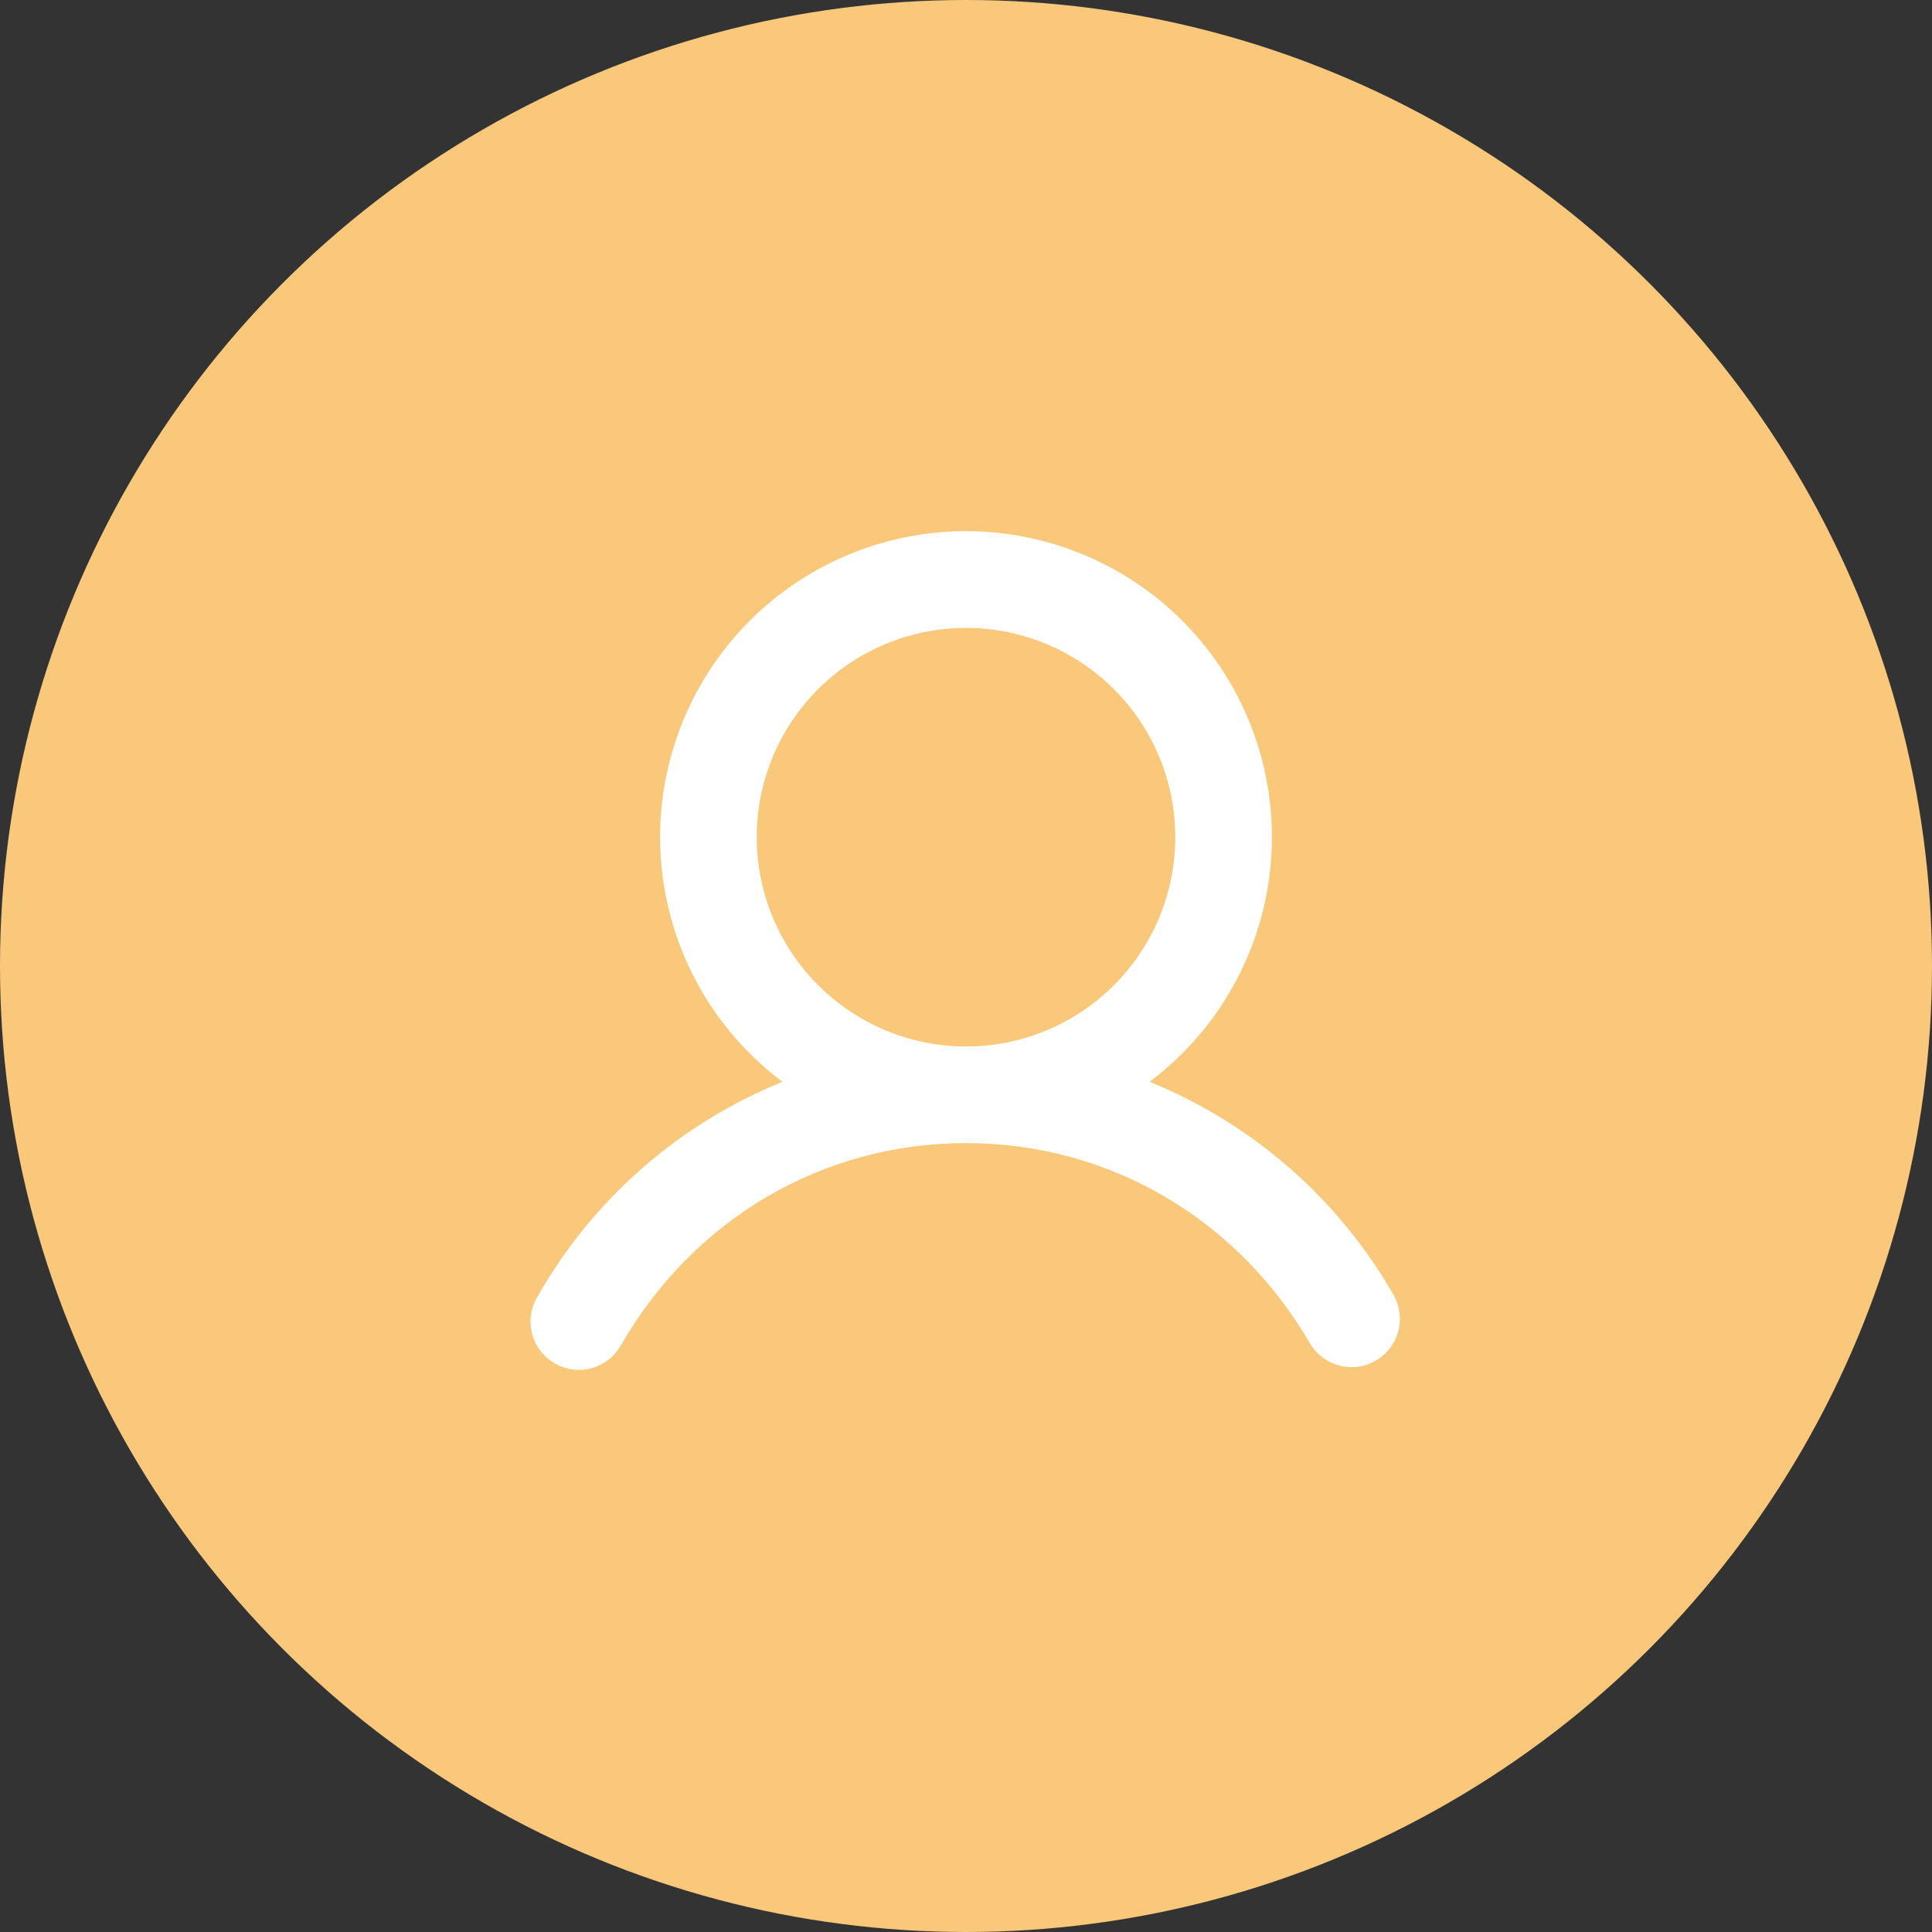
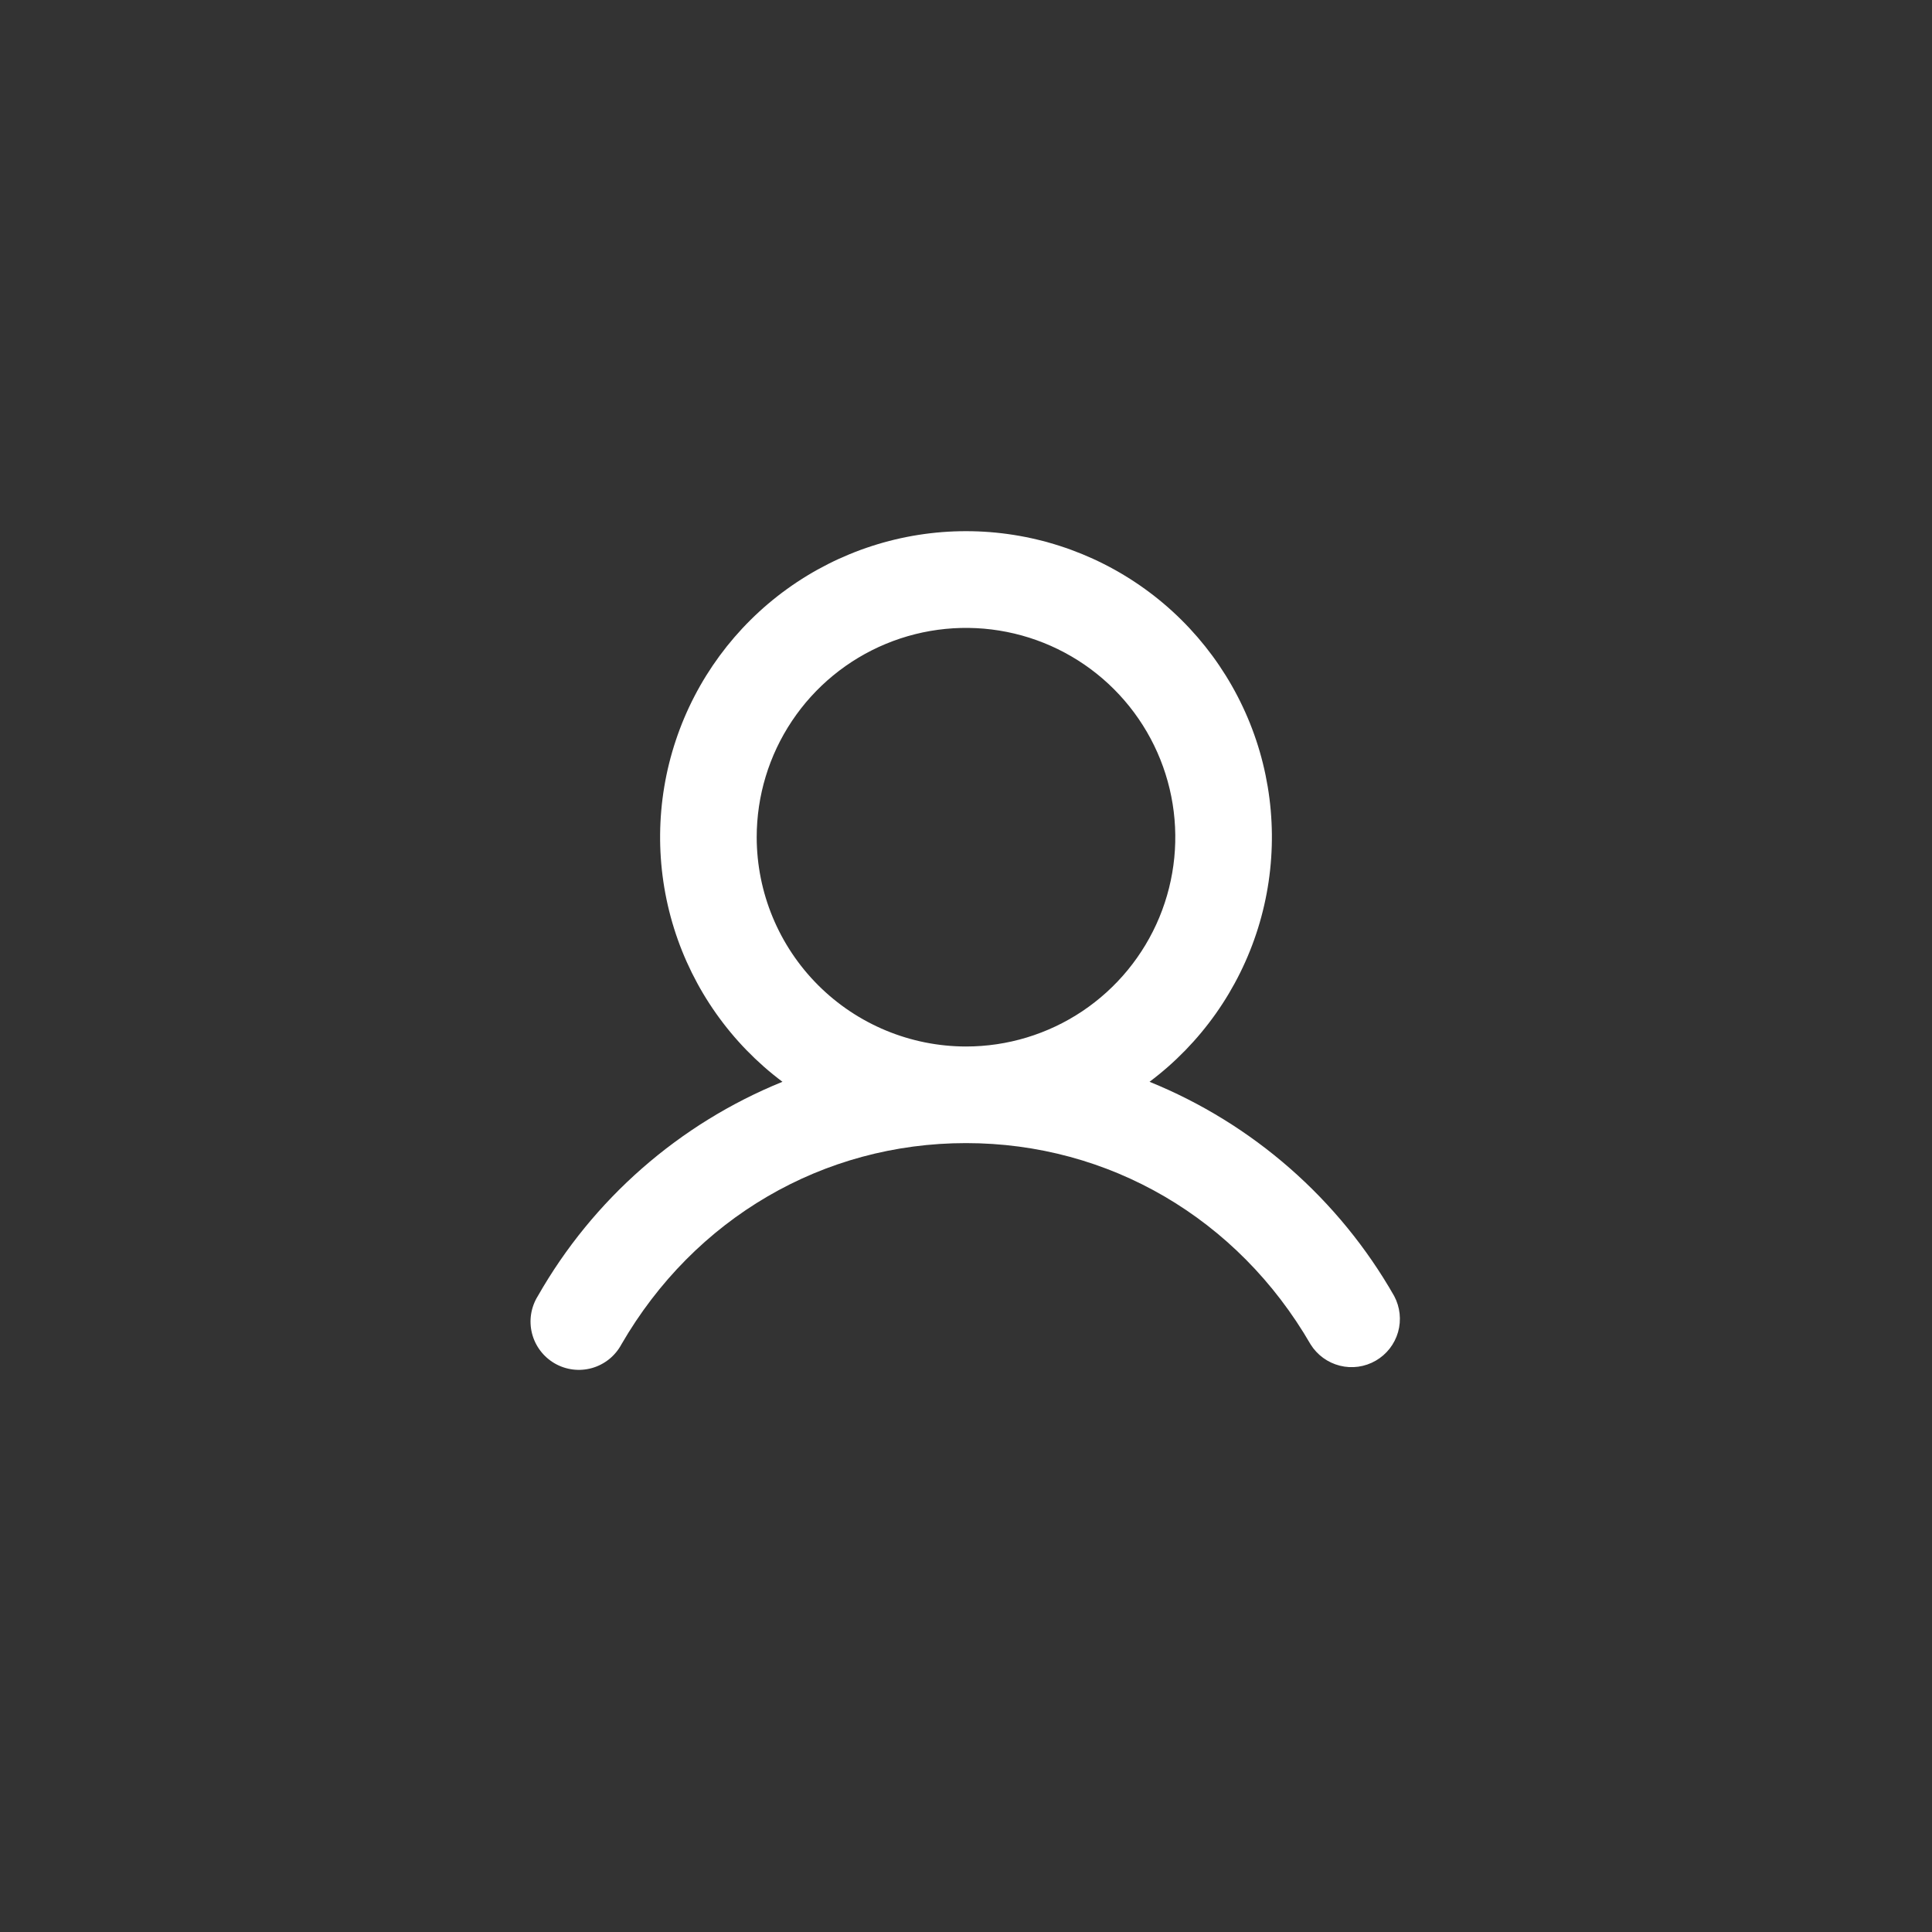
<svg xmlns="http://www.w3.org/2000/svg" width="60" height="60" viewBox="0 0 60 60" fill="none">
  <rect x="0" y="0" width="60" height="60" fill="#333333" stroke="none" />
-   <circle cx="30" cy="30" r="30" fill="#F9C87A" />
  <path d="M43.298 40.25C41.584 37.242 38.908 34.898 35.7 33.596C37.295 32.4 38.473 30.732 39.068 28.829C39.662 26.926 39.643 24.884 39.013 22.992C38.382 21.101 37.172 19.455 35.555 18.29C33.937 17.124 31.994 16.496 30 16.496C28.006 16.496 26.063 17.124 24.445 18.29C22.828 19.455 21.618 21.101 20.988 22.992C20.357 24.884 20.338 26.926 20.932 28.829C21.527 30.732 22.705 32.4 24.3 33.596C21.093 34.898 18.416 37.242 16.703 40.25C16.596 40.421 16.526 40.611 16.494 40.81C16.463 41.008 16.472 41.211 16.521 41.406C16.57 41.602 16.658 41.785 16.779 41.945C16.9 42.106 17.052 42.24 17.226 42.341C17.4 42.442 17.593 42.506 17.792 42.531C17.992 42.556 18.194 42.54 18.388 42.485C18.581 42.43 18.761 42.336 18.918 42.21C19.074 42.084 19.204 41.927 19.299 41.75C21.564 37.835 25.564 35.5 30 35.5C34.436 35.5 38.436 37.836 40.701 41.75C40.907 42.081 41.233 42.318 41.611 42.413C41.989 42.508 42.388 42.452 42.725 42.257C43.063 42.062 43.311 41.744 43.418 41.369C43.524 40.995 43.481 40.593 43.298 40.25ZM23.5 26C23.5 24.714 23.881 23.458 24.596 22.389C25.31 21.32 26.325 20.487 27.513 19.995C28.7 19.503 30.007 19.374 31.268 19.625C32.529 19.876 33.687 20.495 34.596 21.404C35.505 22.313 36.124 23.471 36.375 24.732C36.626 25.993 36.497 27.3 36.005 28.488C35.513 29.675 34.68 30.69 33.611 31.405C32.542 32.119 31.286 32.5 30 32.5C28.277 32.498 26.625 31.813 25.406 30.594C24.188 29.375 23.502 27.723 23.5 26Z" fill="white" />
</svg>